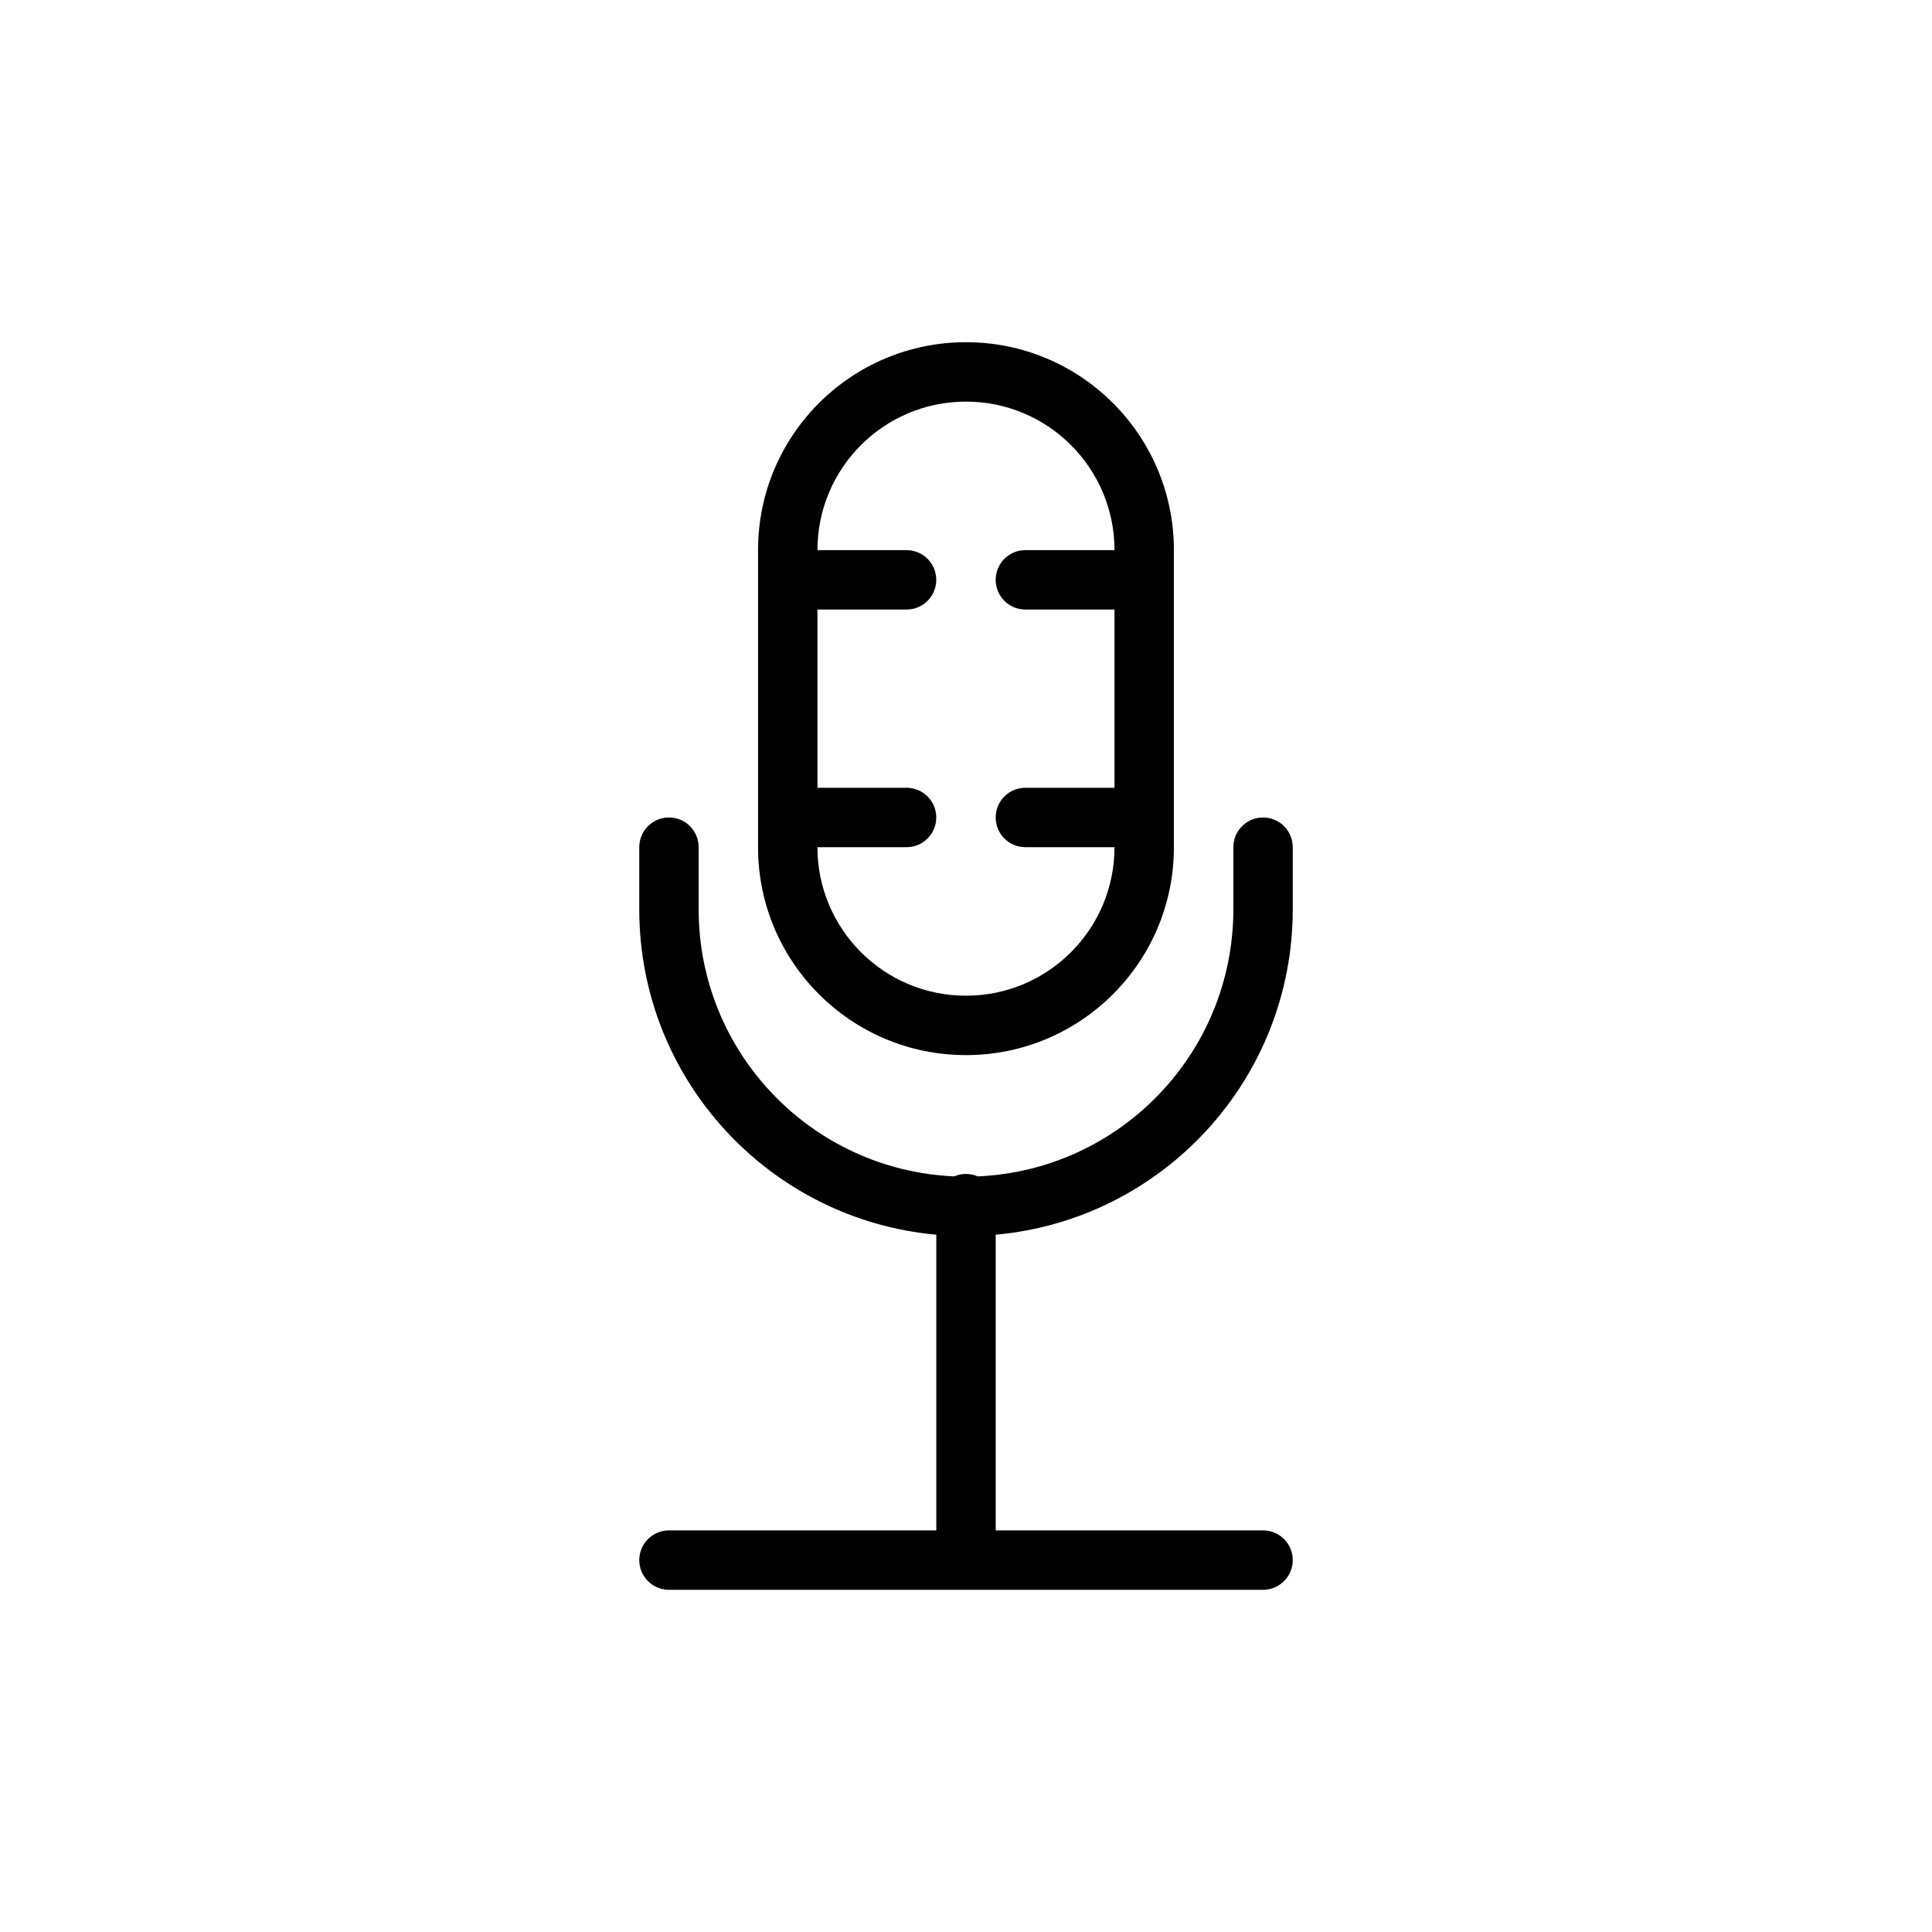
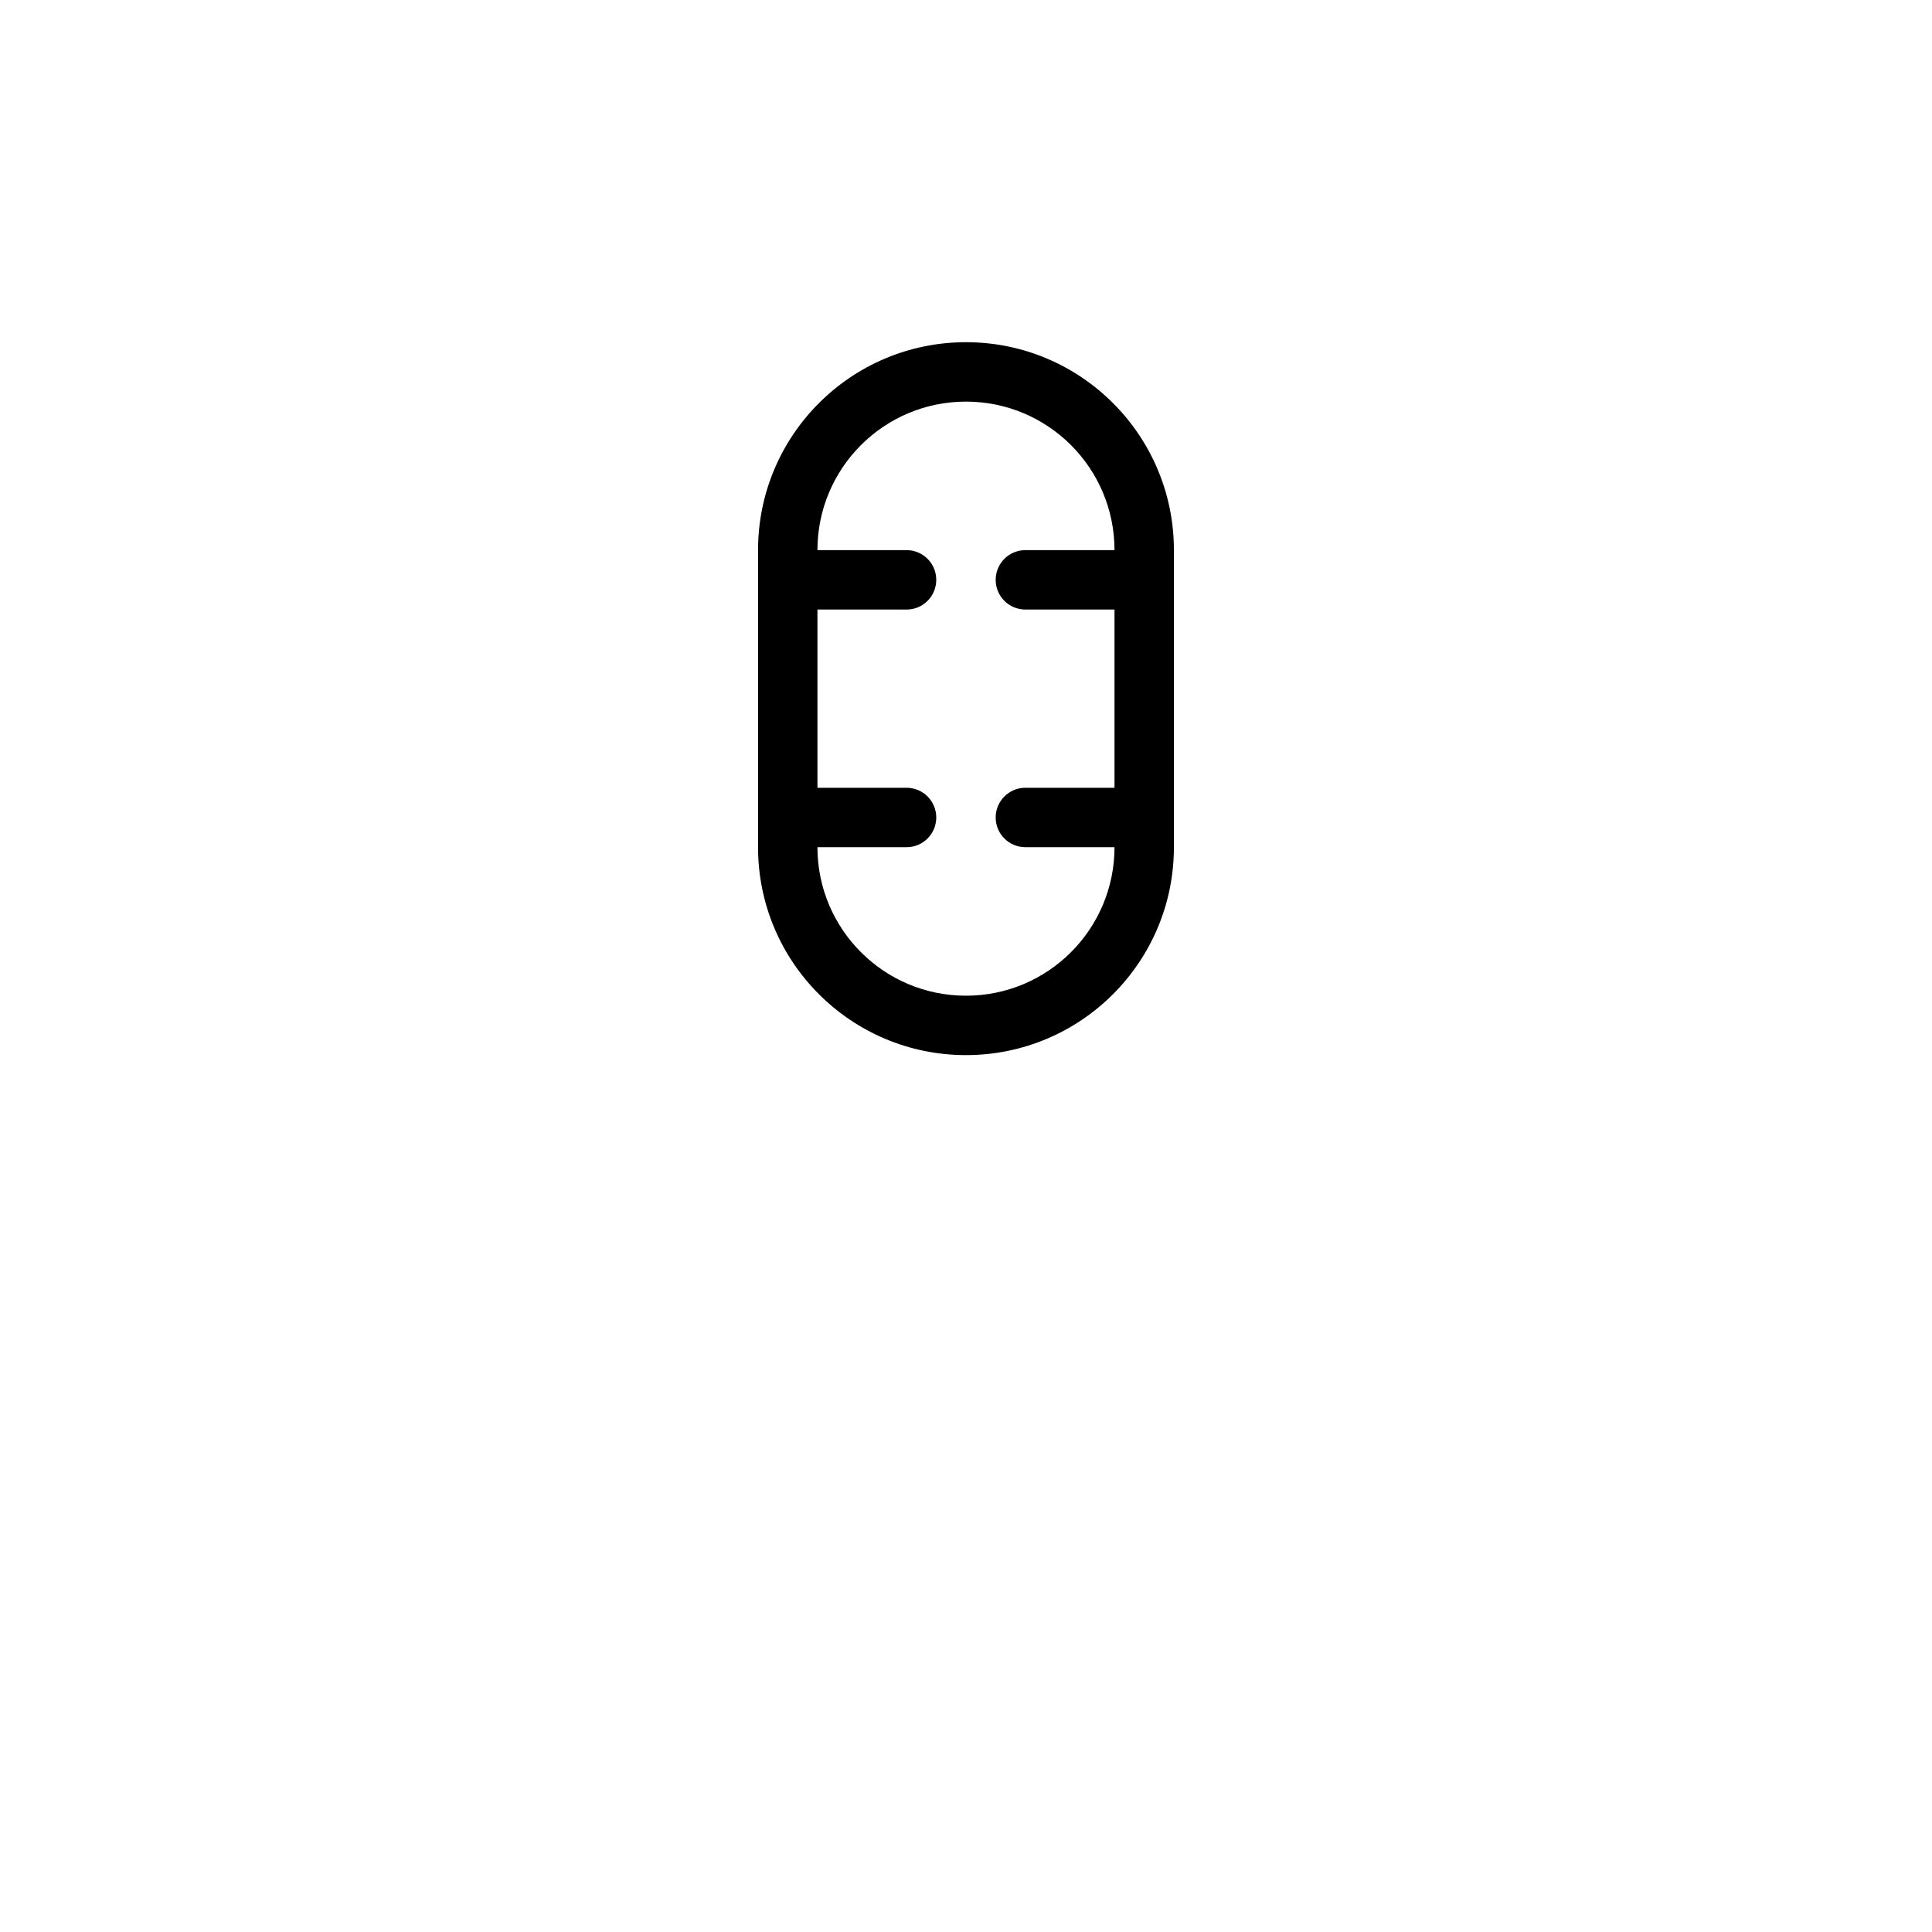
<svg xmlns="http://www.w3.org/2000/svg" fill="#000000" width="800px" height="800px" version="1.1" viewBox="144 144 512 512">
  <g>
    <path d="m344.89 289.79c0-30.434 24.672-55.102 55.105-55.102s55.102 24.668 55.102 55.102v78.723c0 30.434-24.668 55.102-55.102 55.102s-55.105-24.668-55.105-55.102zm55.105-39.359c-21.738 0-39.363 17.621-39.363 39.359h23.617c4.348 0 7.871 3.527 7.871 7.875 0 4.344-3.523 7.871-7.871 7.871h-23.617v47.23h23.617c4.348 0 7.871 3.527 7.871 7.871 0 4.348-3.523 7.875-7.871 7.875h-23.617c0 21.738 17.625 39.359 39.363 39.359 21.734 0 39.359-17.621 39.359-39.359h-23.617c-4.348 0-7.871-3.527-7.871-7.875 0-4.344 3.523-7.871 7.871-7.871h23.617v-47.23h-23.617c-4.348 0-7.871-3.527-7.871-7.871 0-4.348 3.523-7.875 7.871-7.875h23.617c0-21.738-17.625-39.359-39.359-39.359z" fill-rule="evenodd" />
-     <path d="m321.28 360.64c4.348 0 7.871 3.527 7.871 7.875v16.461c0 38.078 30.043 69.137 67.719 70.777 0.957-0.414 2.019-0.648 3.133-0.648s2.172 0.234 3.129 0.648c37.676-1.641 67.719-32.699 67.719-70.777v-16.461c0-4.348 3.523-7.875 7.871-7.875s7.871 3.527 7.871 7.875v16.461c0 45.168-34.586 82.258-78.719 86.234v78.359h70.848c4.348 0 7.871 3.527 7.871 7.871 0 4.348-3.523 7.875-7.871 7.875h-157.44c-4.348 0-7.871-3.527-7.871-7.875 0-4.344 3.523-7.871 7.871-7.871h70.848v-78.359c-44.133-3.977-78.719-41.066-78.719-86.234v-16.461c0-4.348 3.523-7.875 7.871-7.875z" />
  </g>
</svg>